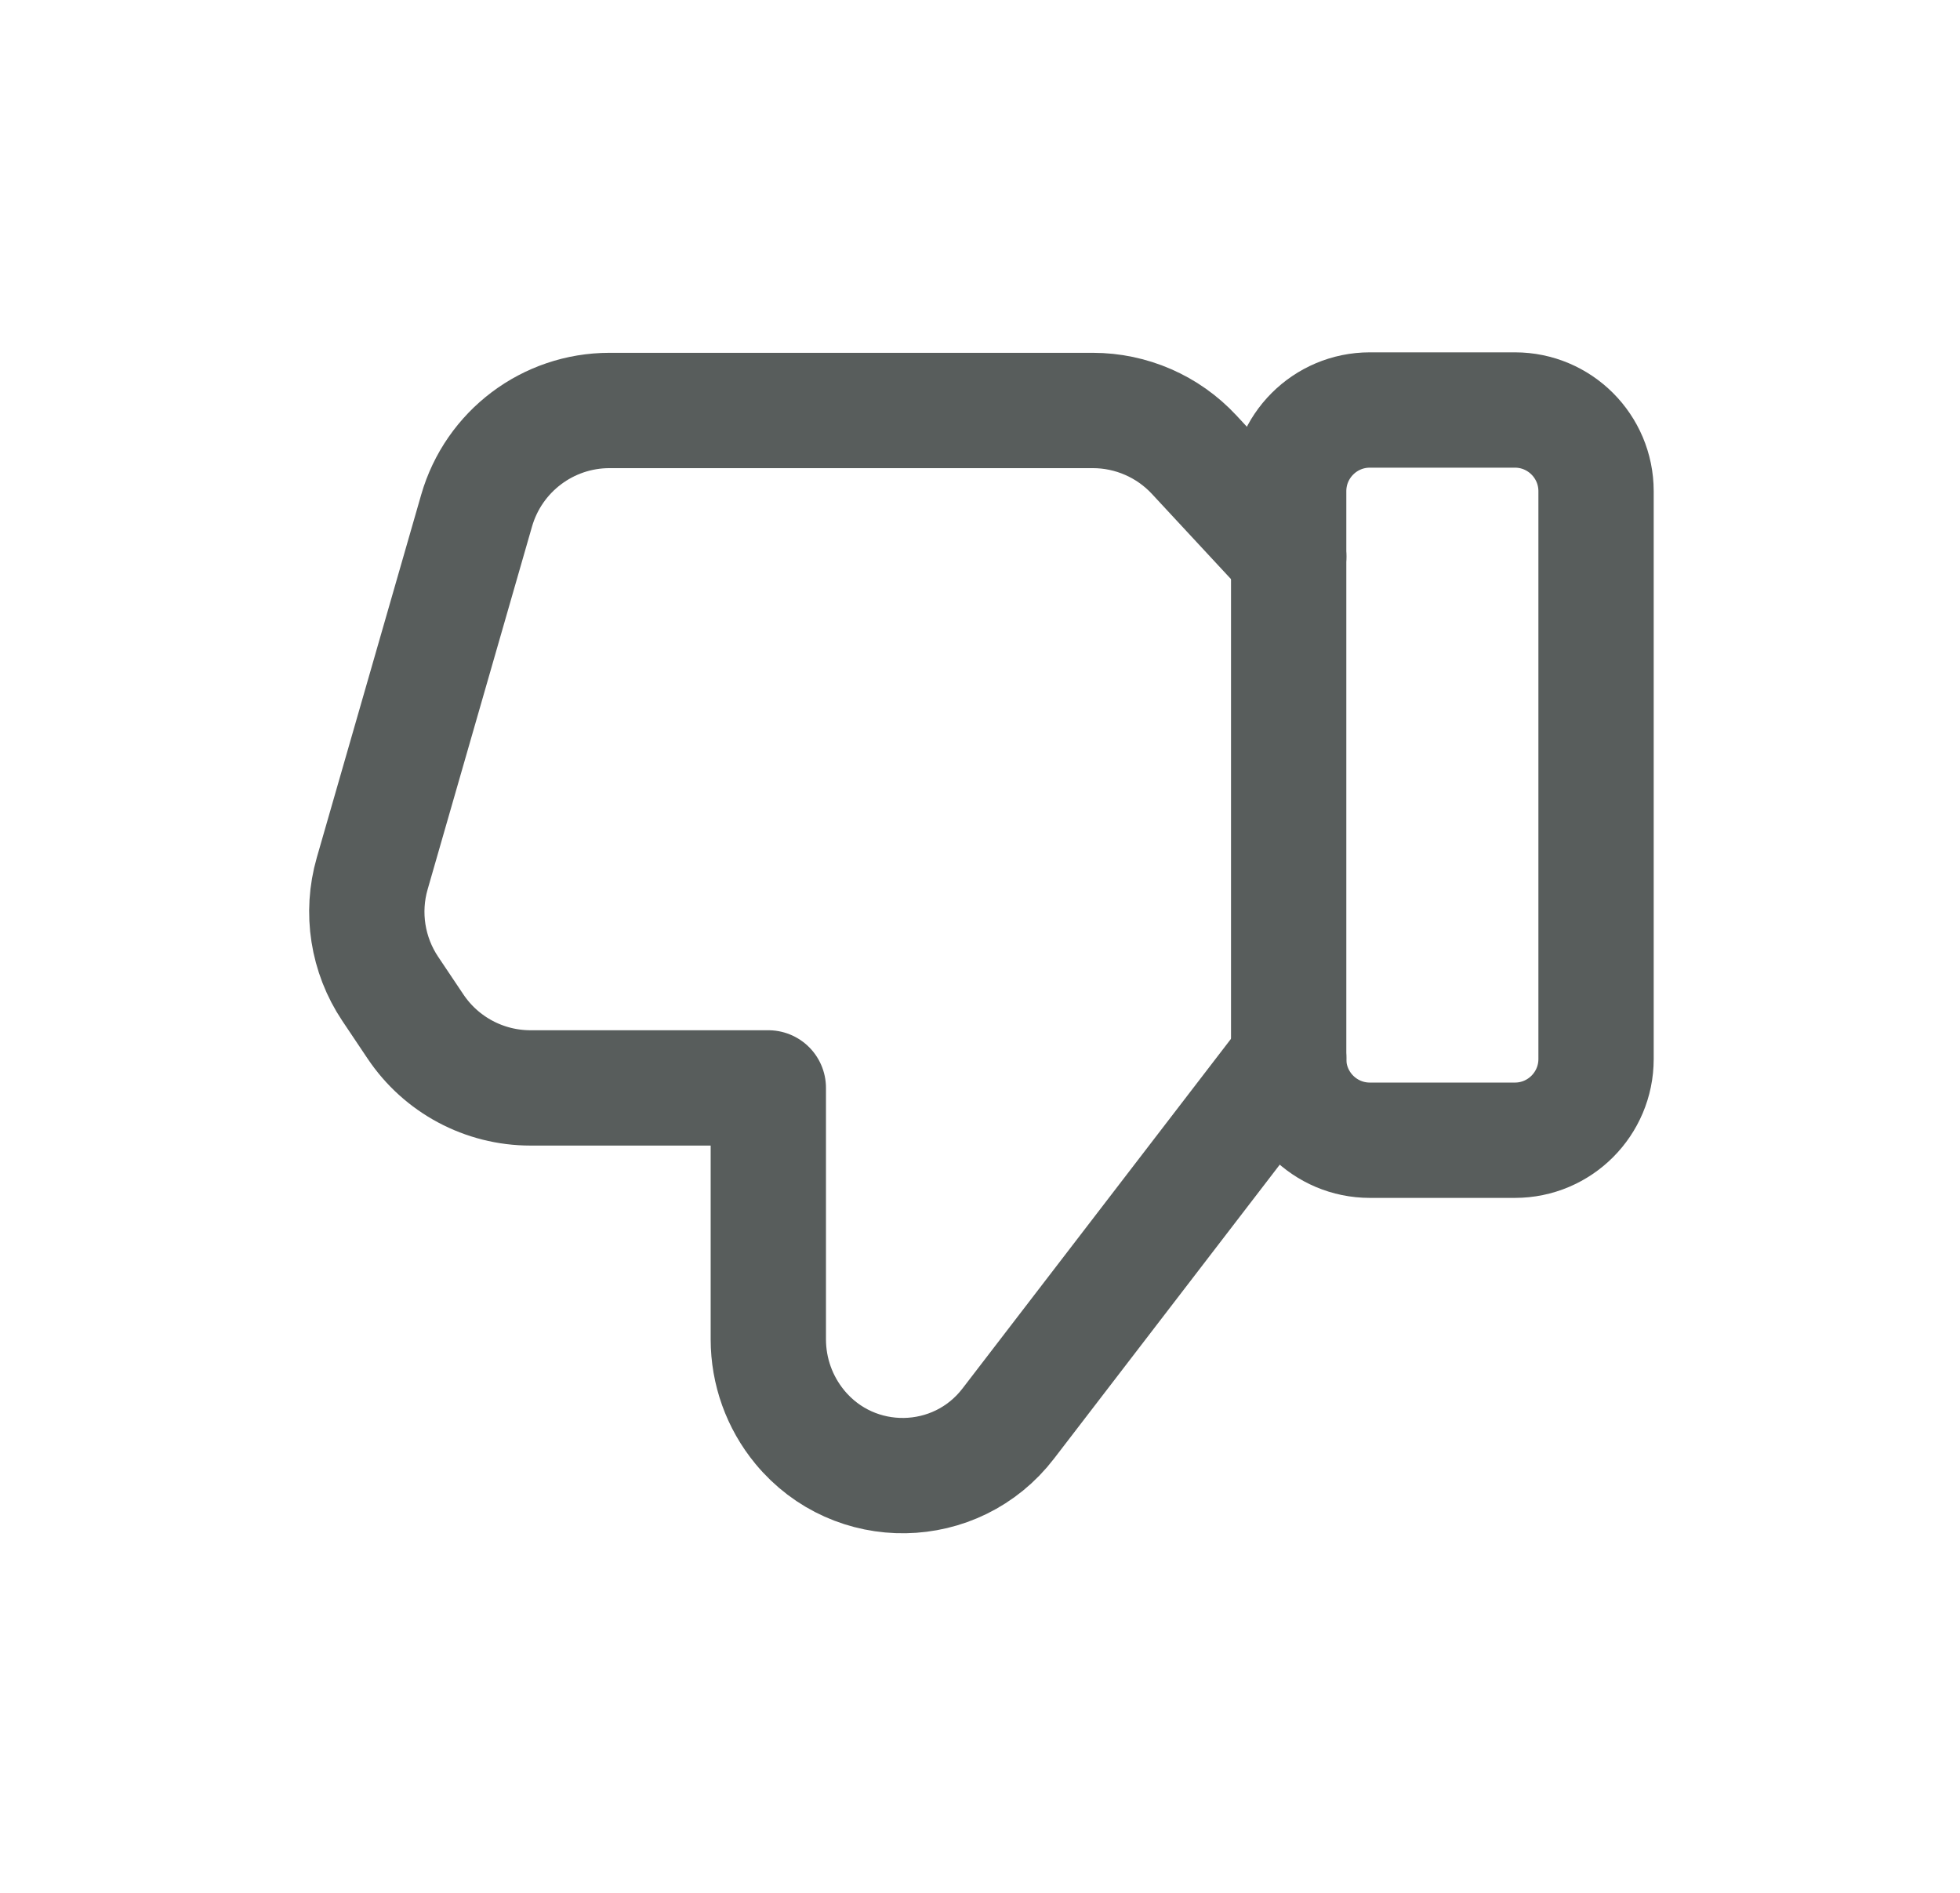
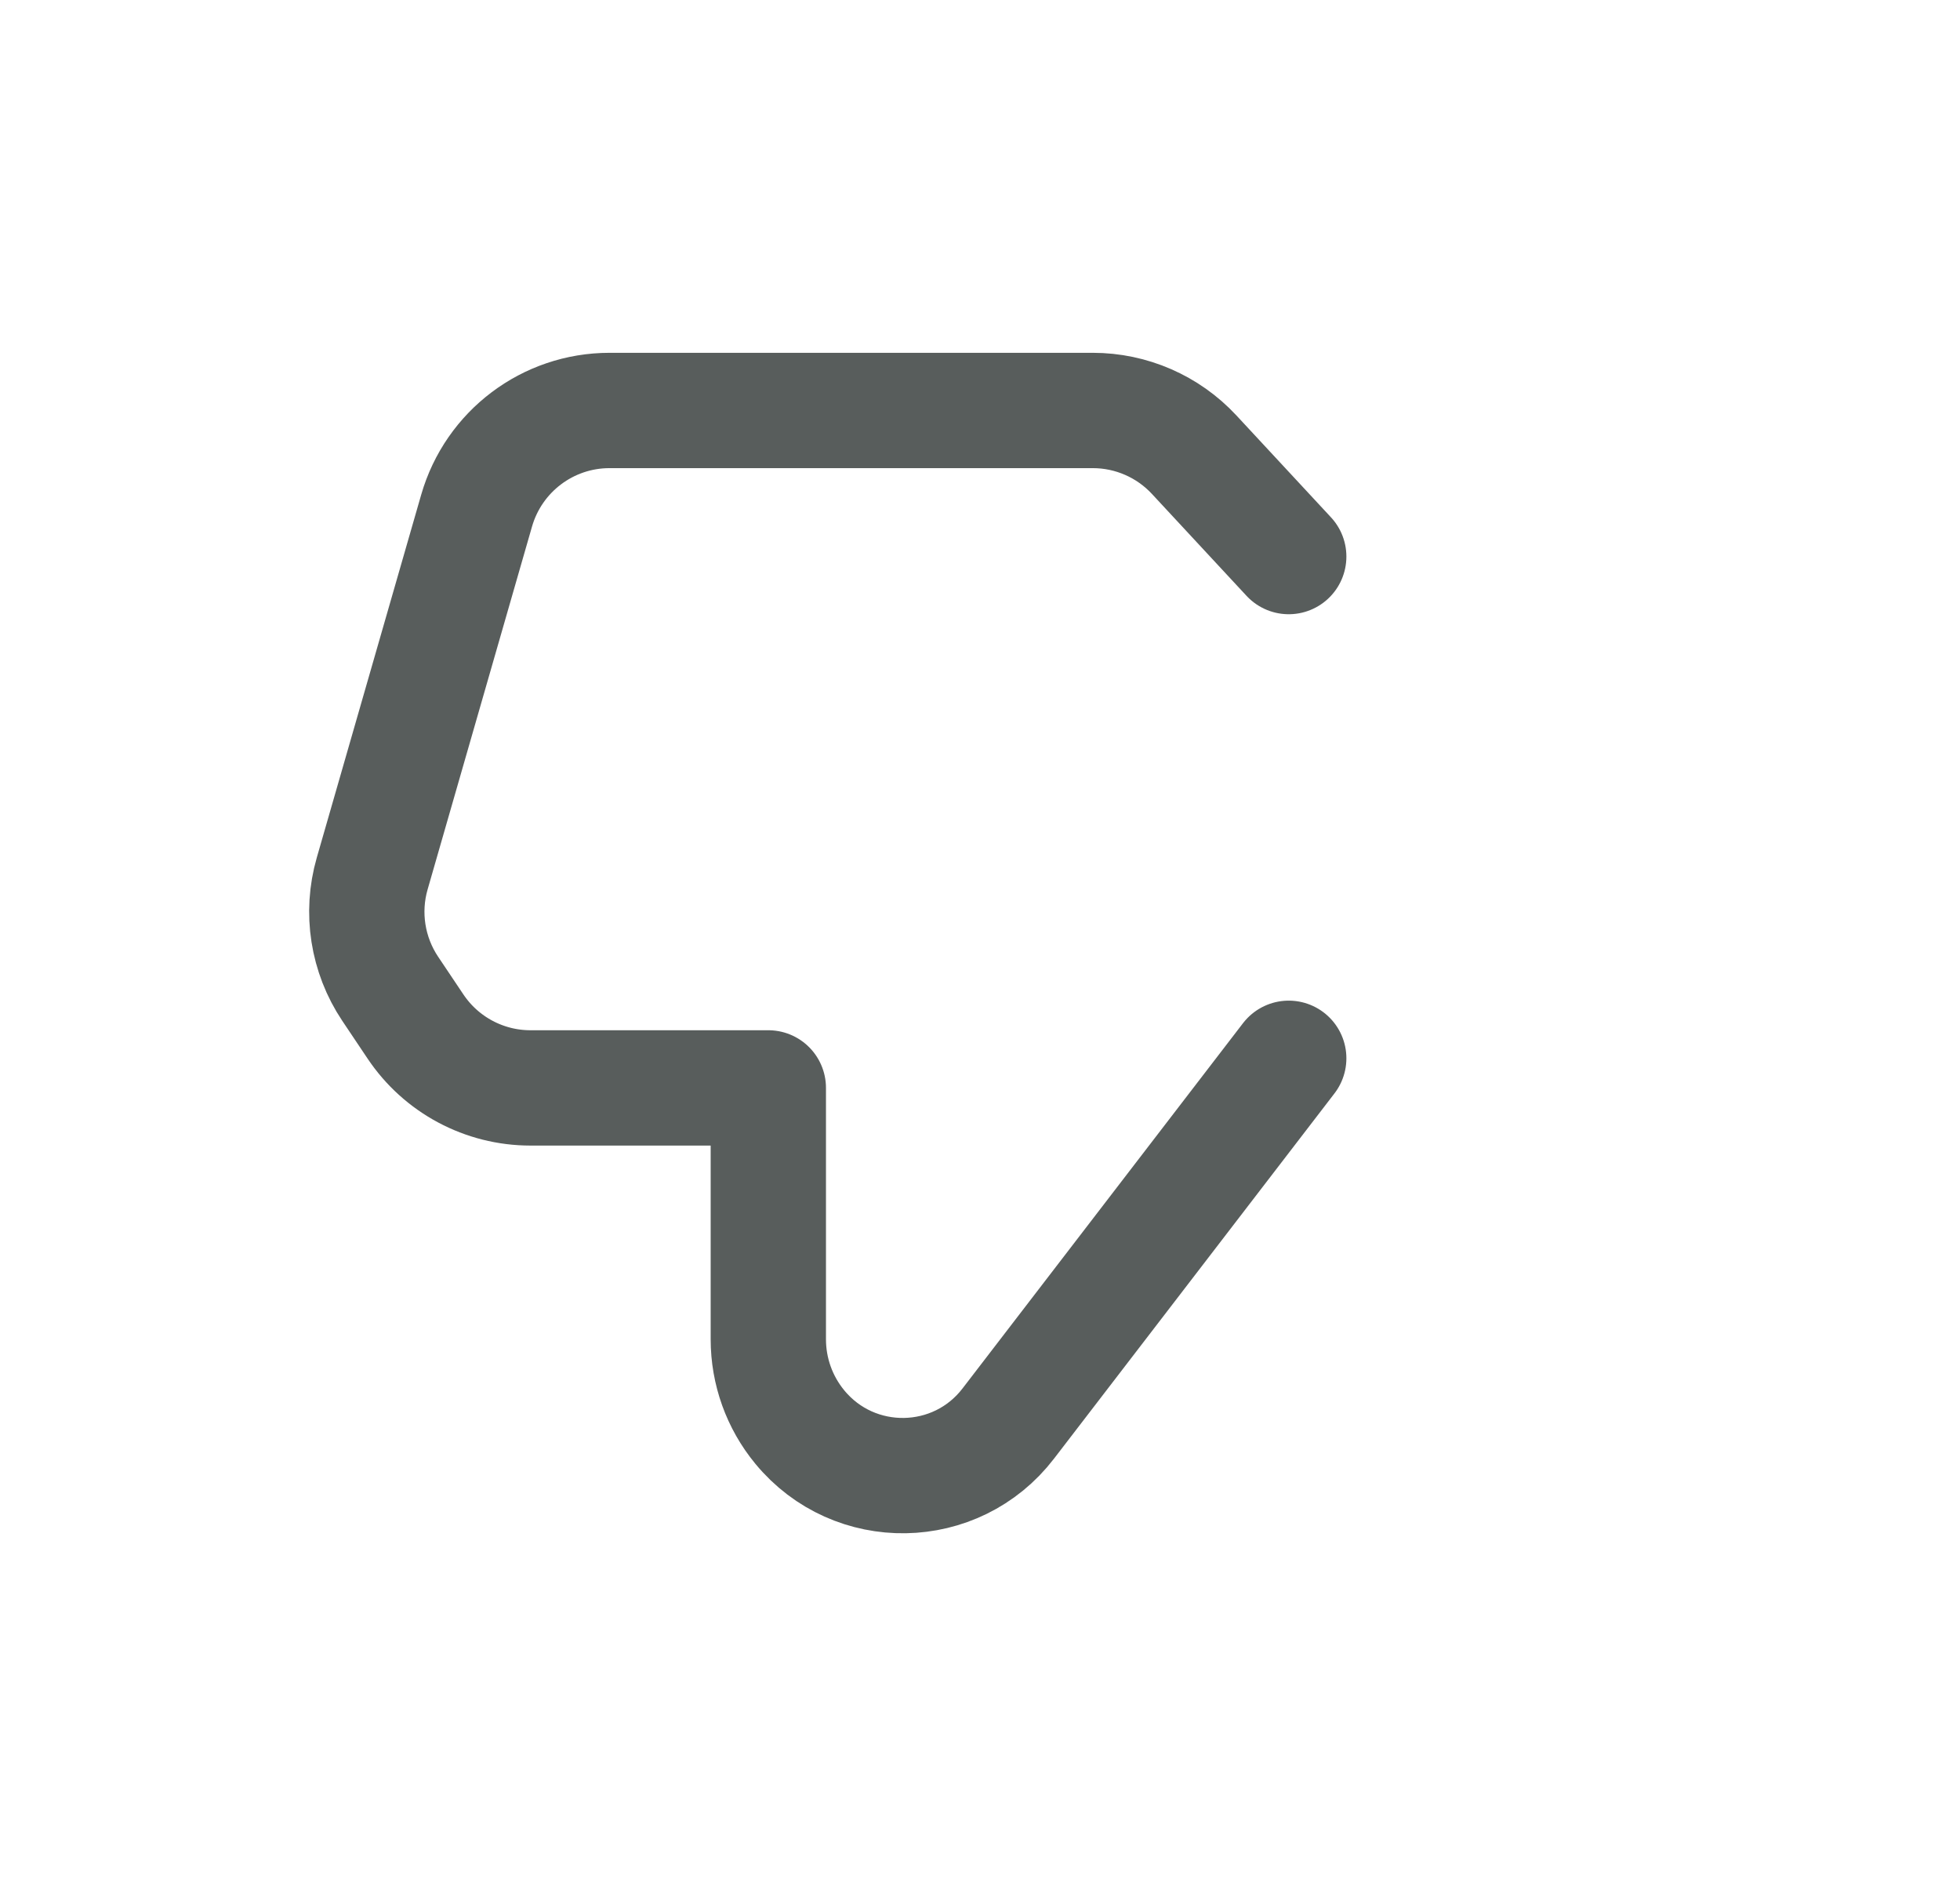
<svg xmlns="http://www.w3.org/2000/svg" width="29" height="28" viewBox="0 0 29 28" fill="none">
-   <path fill-rule="evenodd" clip-rule="evenodd" d="M20.268 6.065H22.415C23.077 6.065 23.615 6.603 23.615 7.266V15.666C23.615 16.329 23.077 16.867 22.415 16.867H20.268C19.605 16.867 19.067 16.329 19.067 15.666V7.266C19.067 6.603 19.605 6.065 20.268 6.065V6.065Z" stroke="#585D5C" stroke-width="1.706" stroke-linecap="round" stroke-linejoin="round" />
  <path d="M19.068 15.655L14.919 21.057C14.147 22.064 12.64 22.088 11.834 21.11V21.11C11.532 20.744 11.368 20.285 11.368 19.812V16.093H7.848C7.165 16.093 6.527 15.752 6.147 15.184L5.773 14.626C5.438 14.125 5.34 13.501 5.507 12.922L7.052 7.553C7.305 6.676 8.106 6.072 9.018 6.072H16.169C16.738 6.072 17.281 6.309 17.668 6.725L19.068 8.233" stroke="#585D5C" stroke-width="1.706" stroke-linecap="round" stroke-linejoin="round" />
</svg>